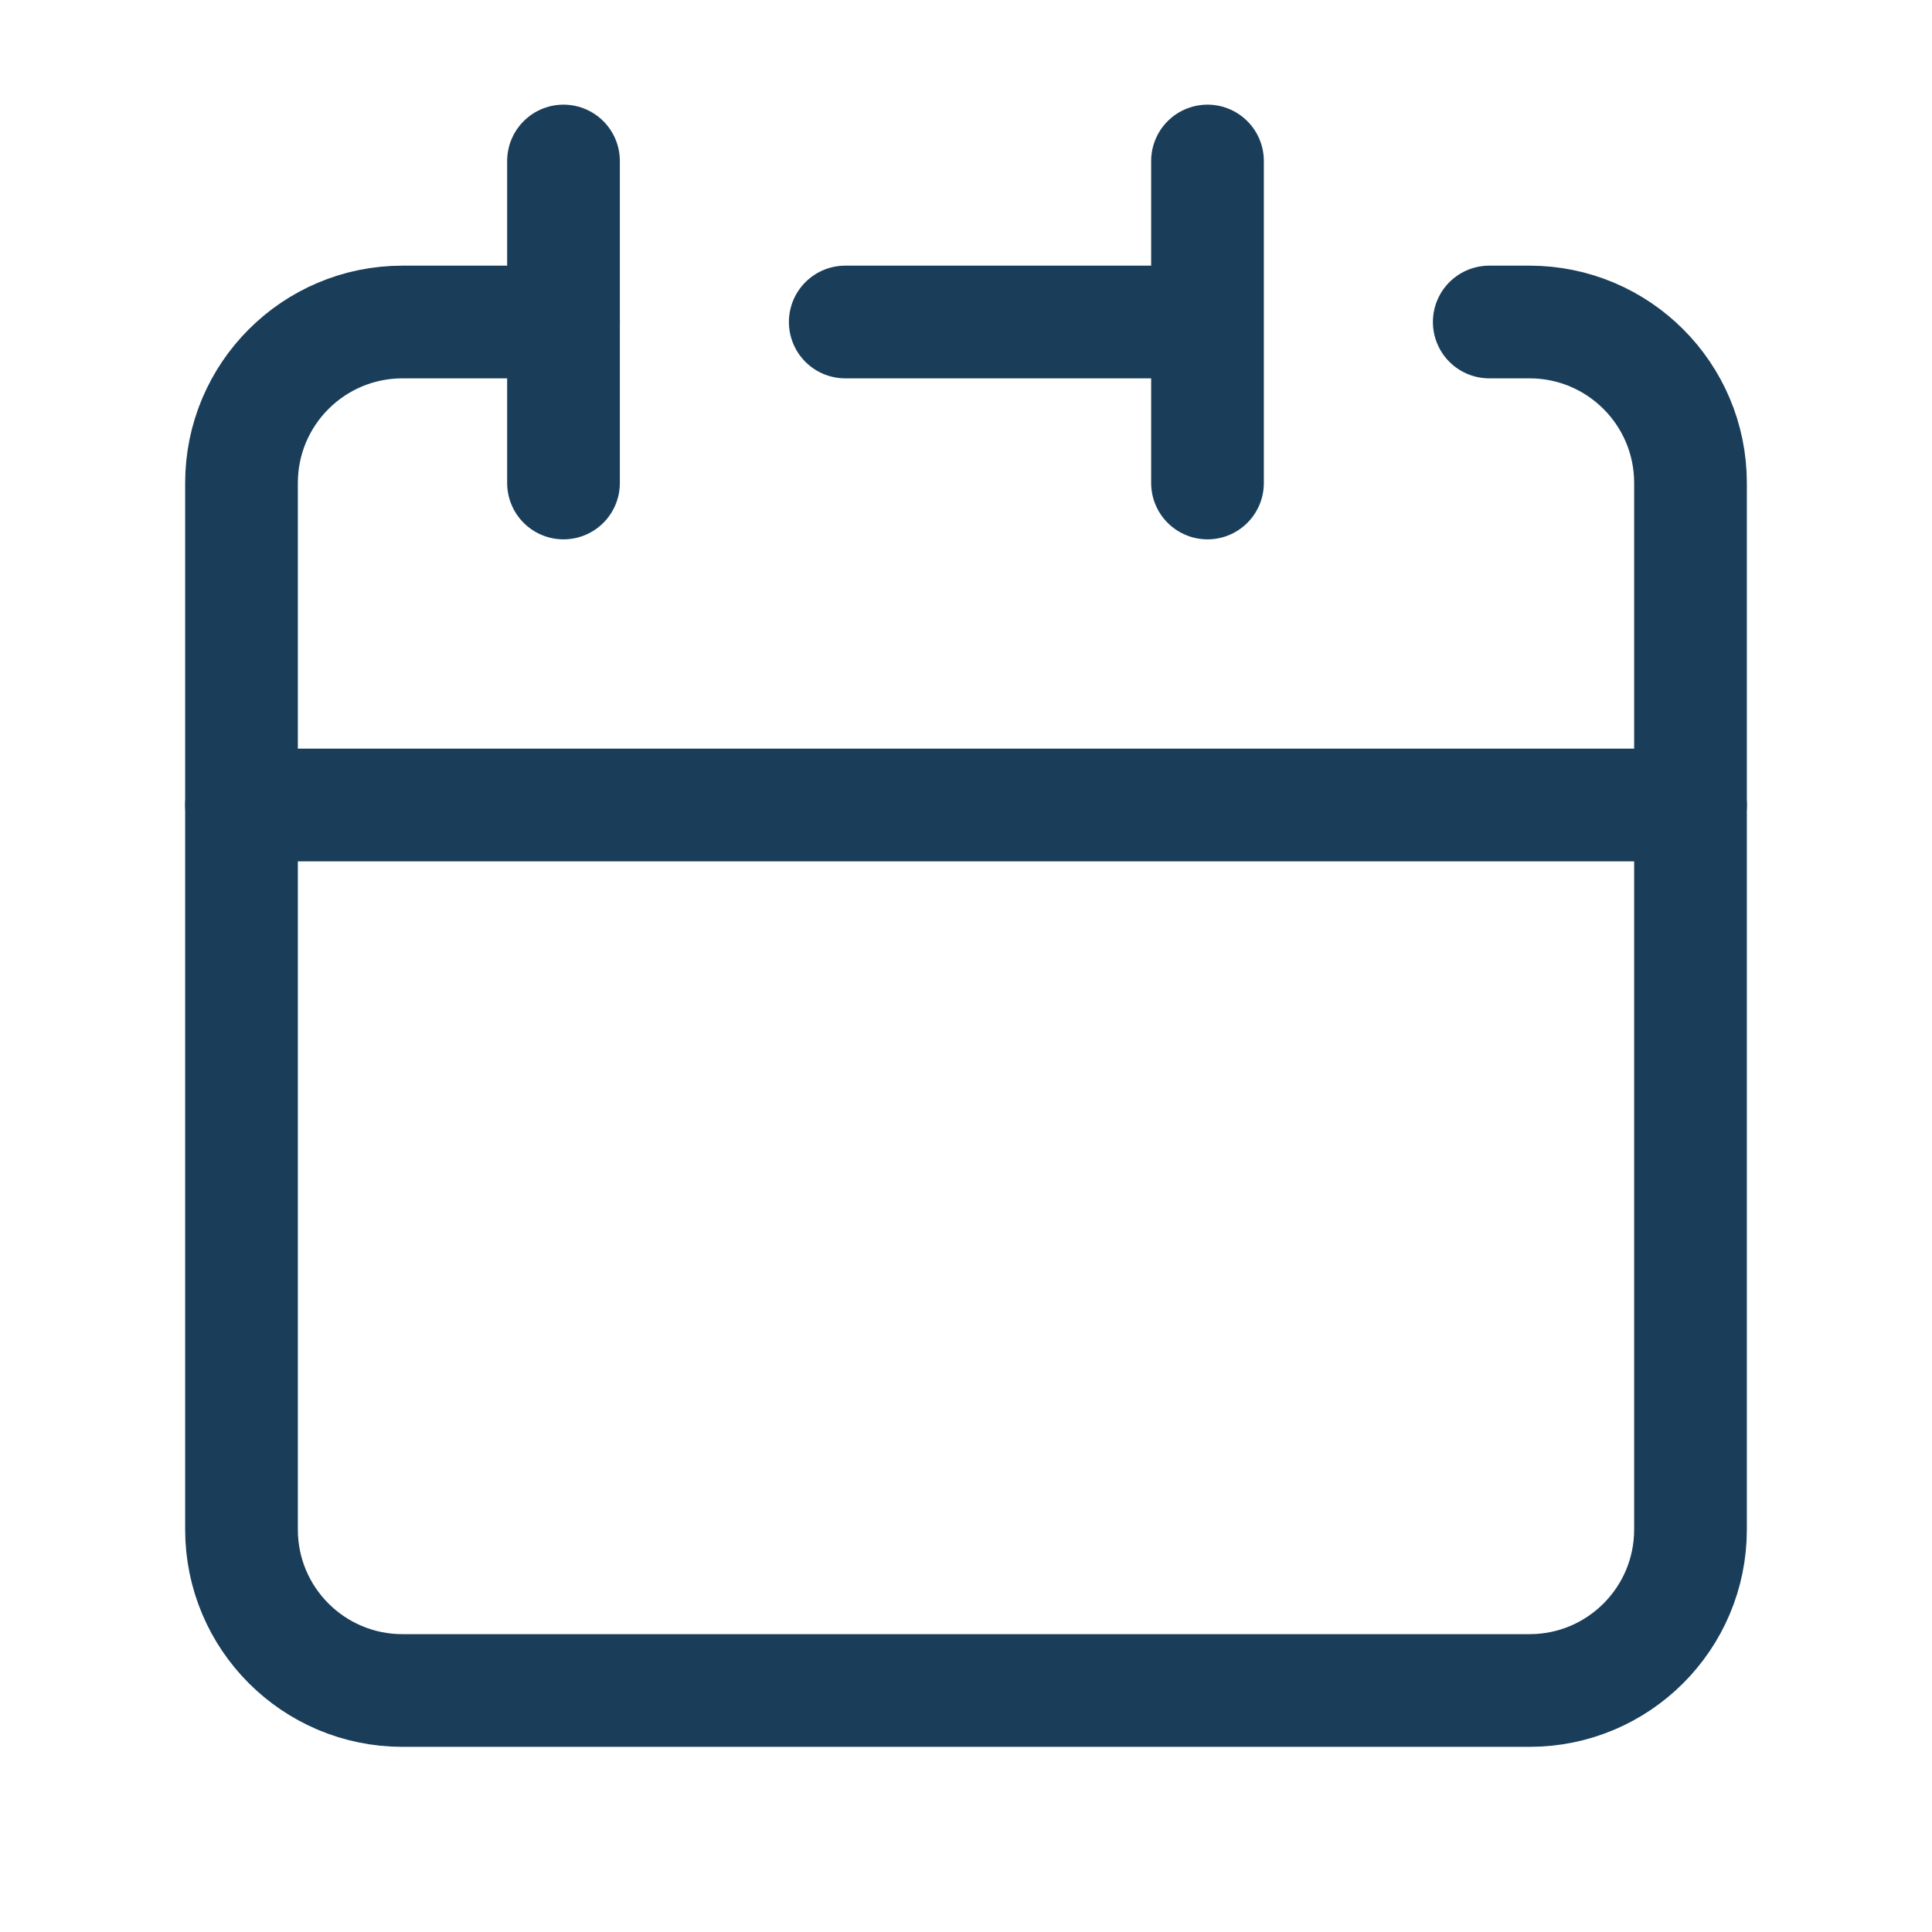
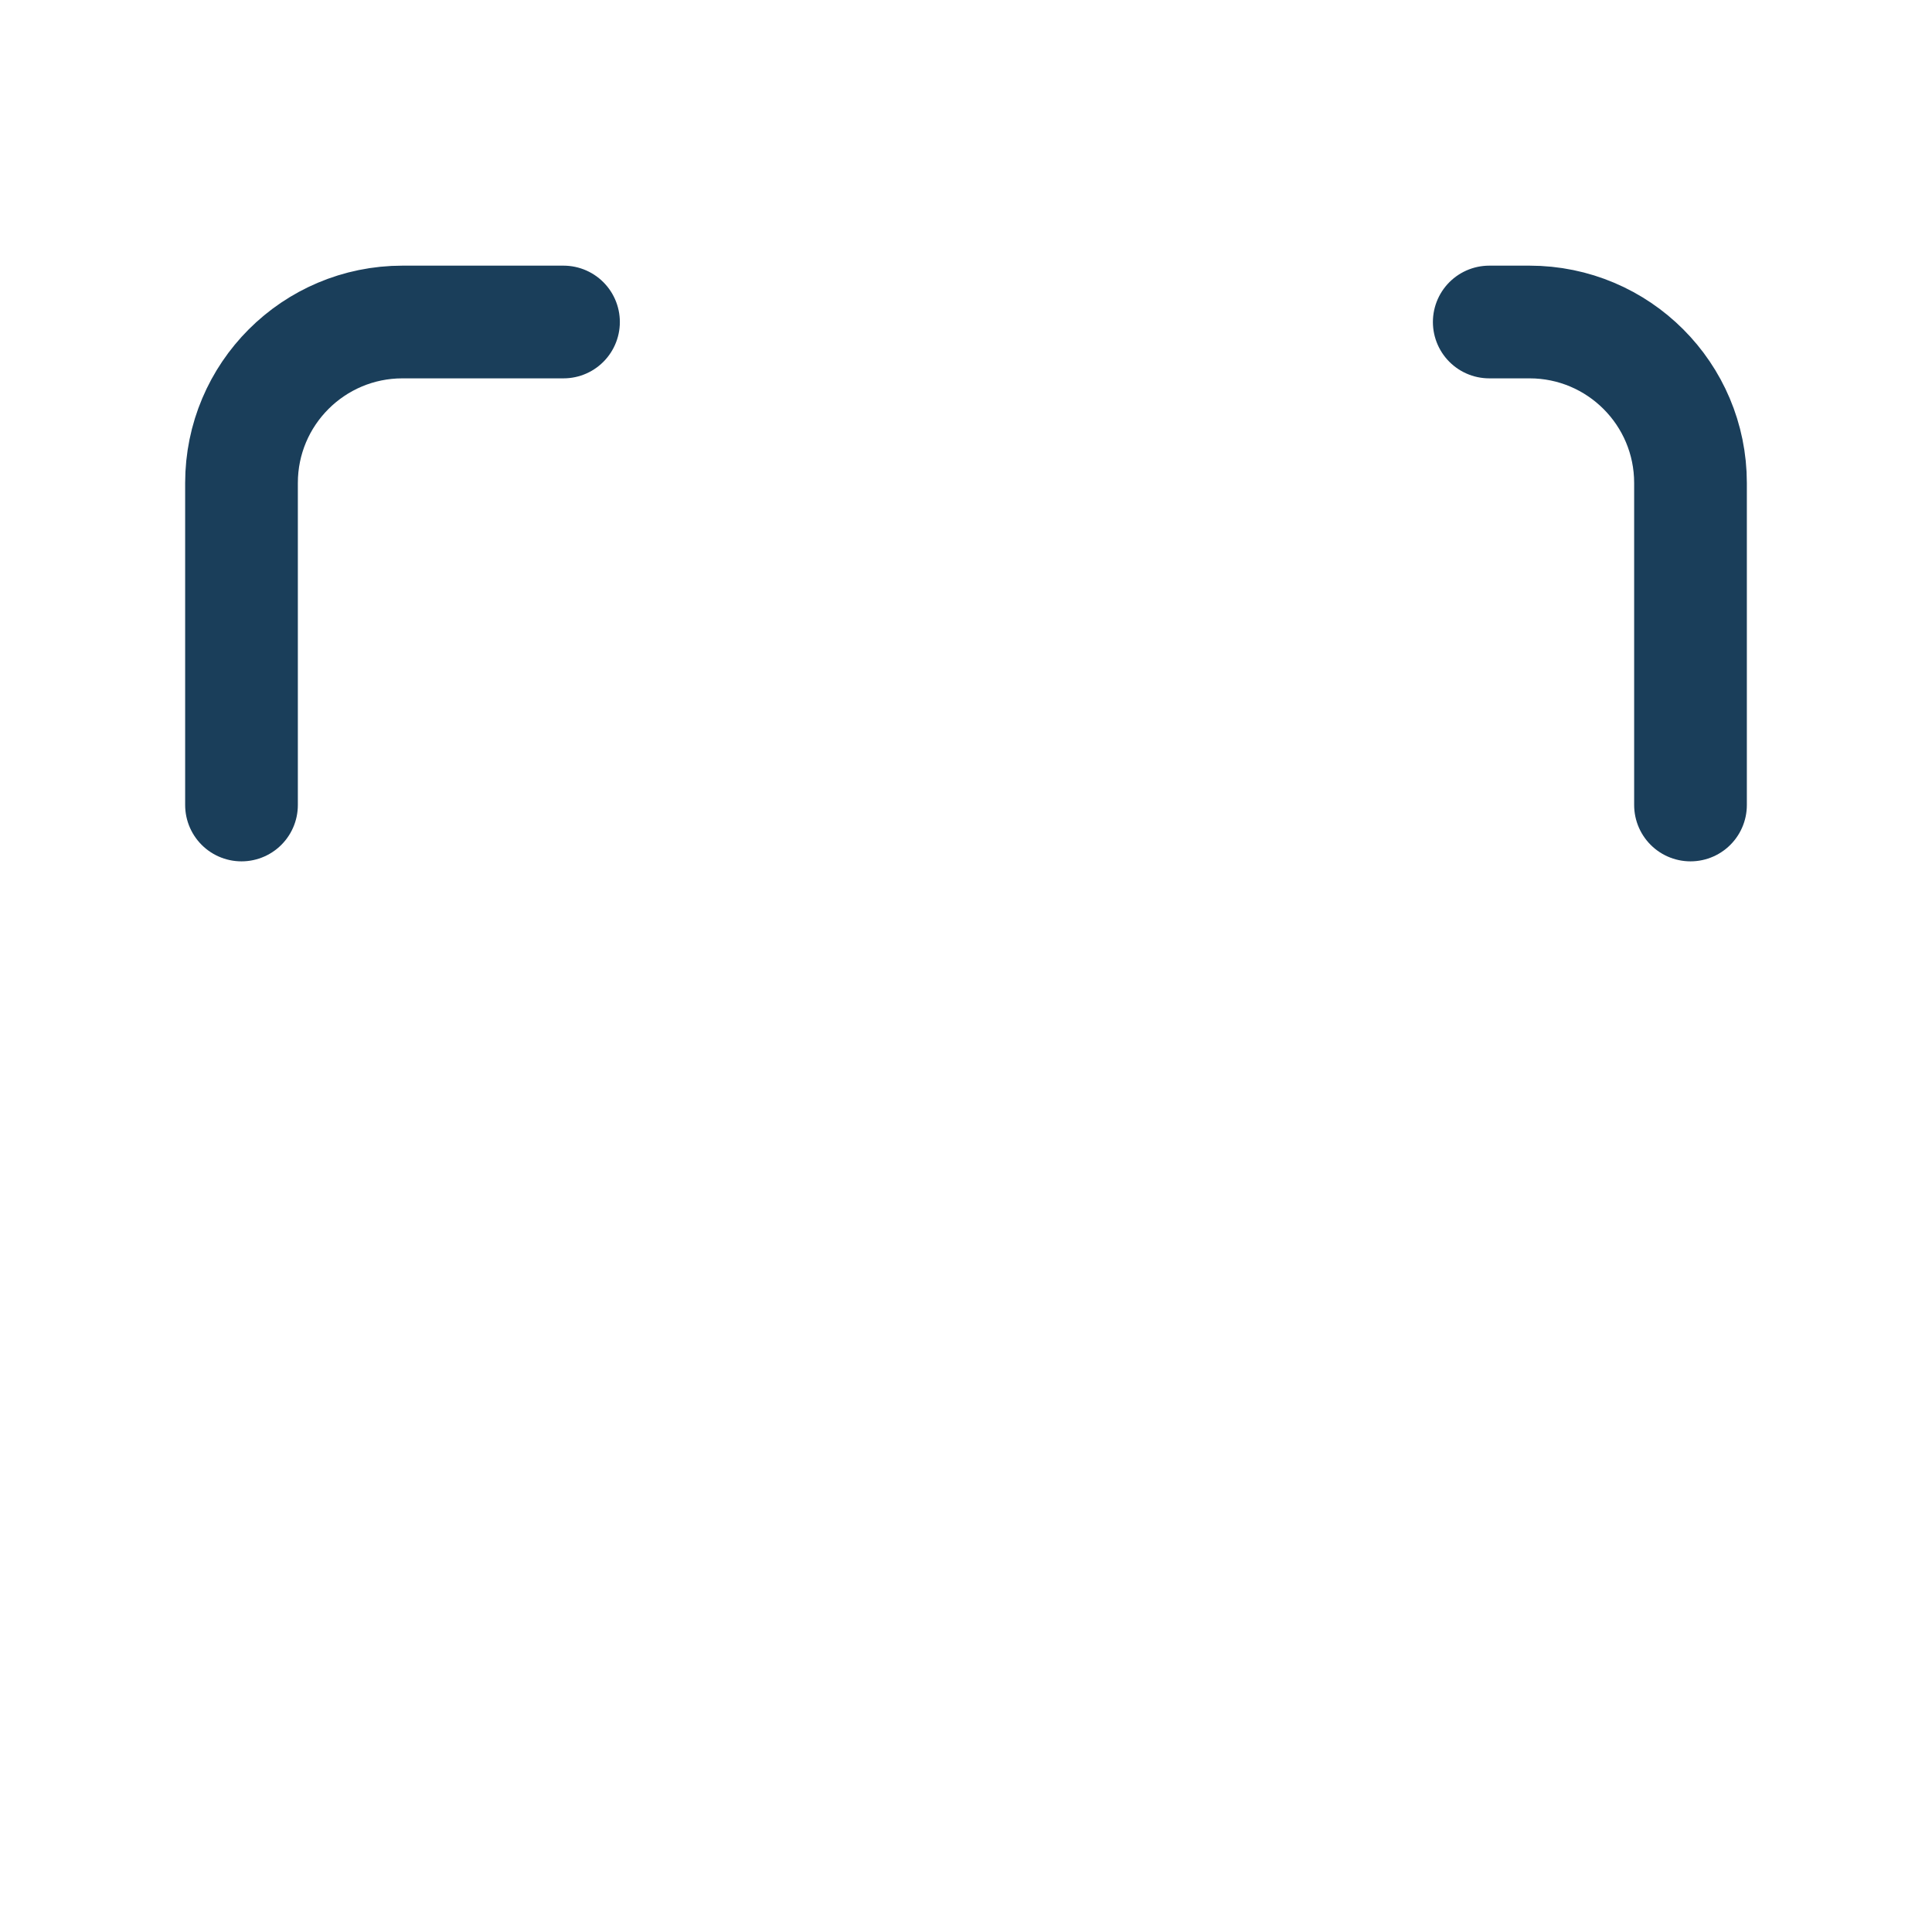
<svg xmlns="http://www.w3.org/2000/svg" width="34px" height="34px" stroke-width="1.4" viewBox="0 0 24 24" fill="none">
-   <path d="M15 4V2M15 4V6M15 4H10.5M3 10V19C3 20.105 3.895 21 5 21H19C20.105 21 21 20.105 21 19V10H3Z" stroke="#1a3e5a" stroke-width="1.4" stroke-linecap="round" stroke-linejoin="round" />
  <path d="M3 10V6C3 4.895 3.895 4 5 4H7" stroke="#1a3e5a" stroke-width="1.4" stroke-linecap="round" stroke-linejoin="round" />
-   <path d="M7 2V6" stroke="#1a3e5a" stroke-width="1.4" stroke-linecap="round" stroke-linejoin="round" />
  <path d="M21 10V6C21 4.895 20.105 4 19 4H18.5" stroke="#1a3e5a" stroke-width="1.4" stroke-linecap="round" stroke-linejoin="round" />
</svg>